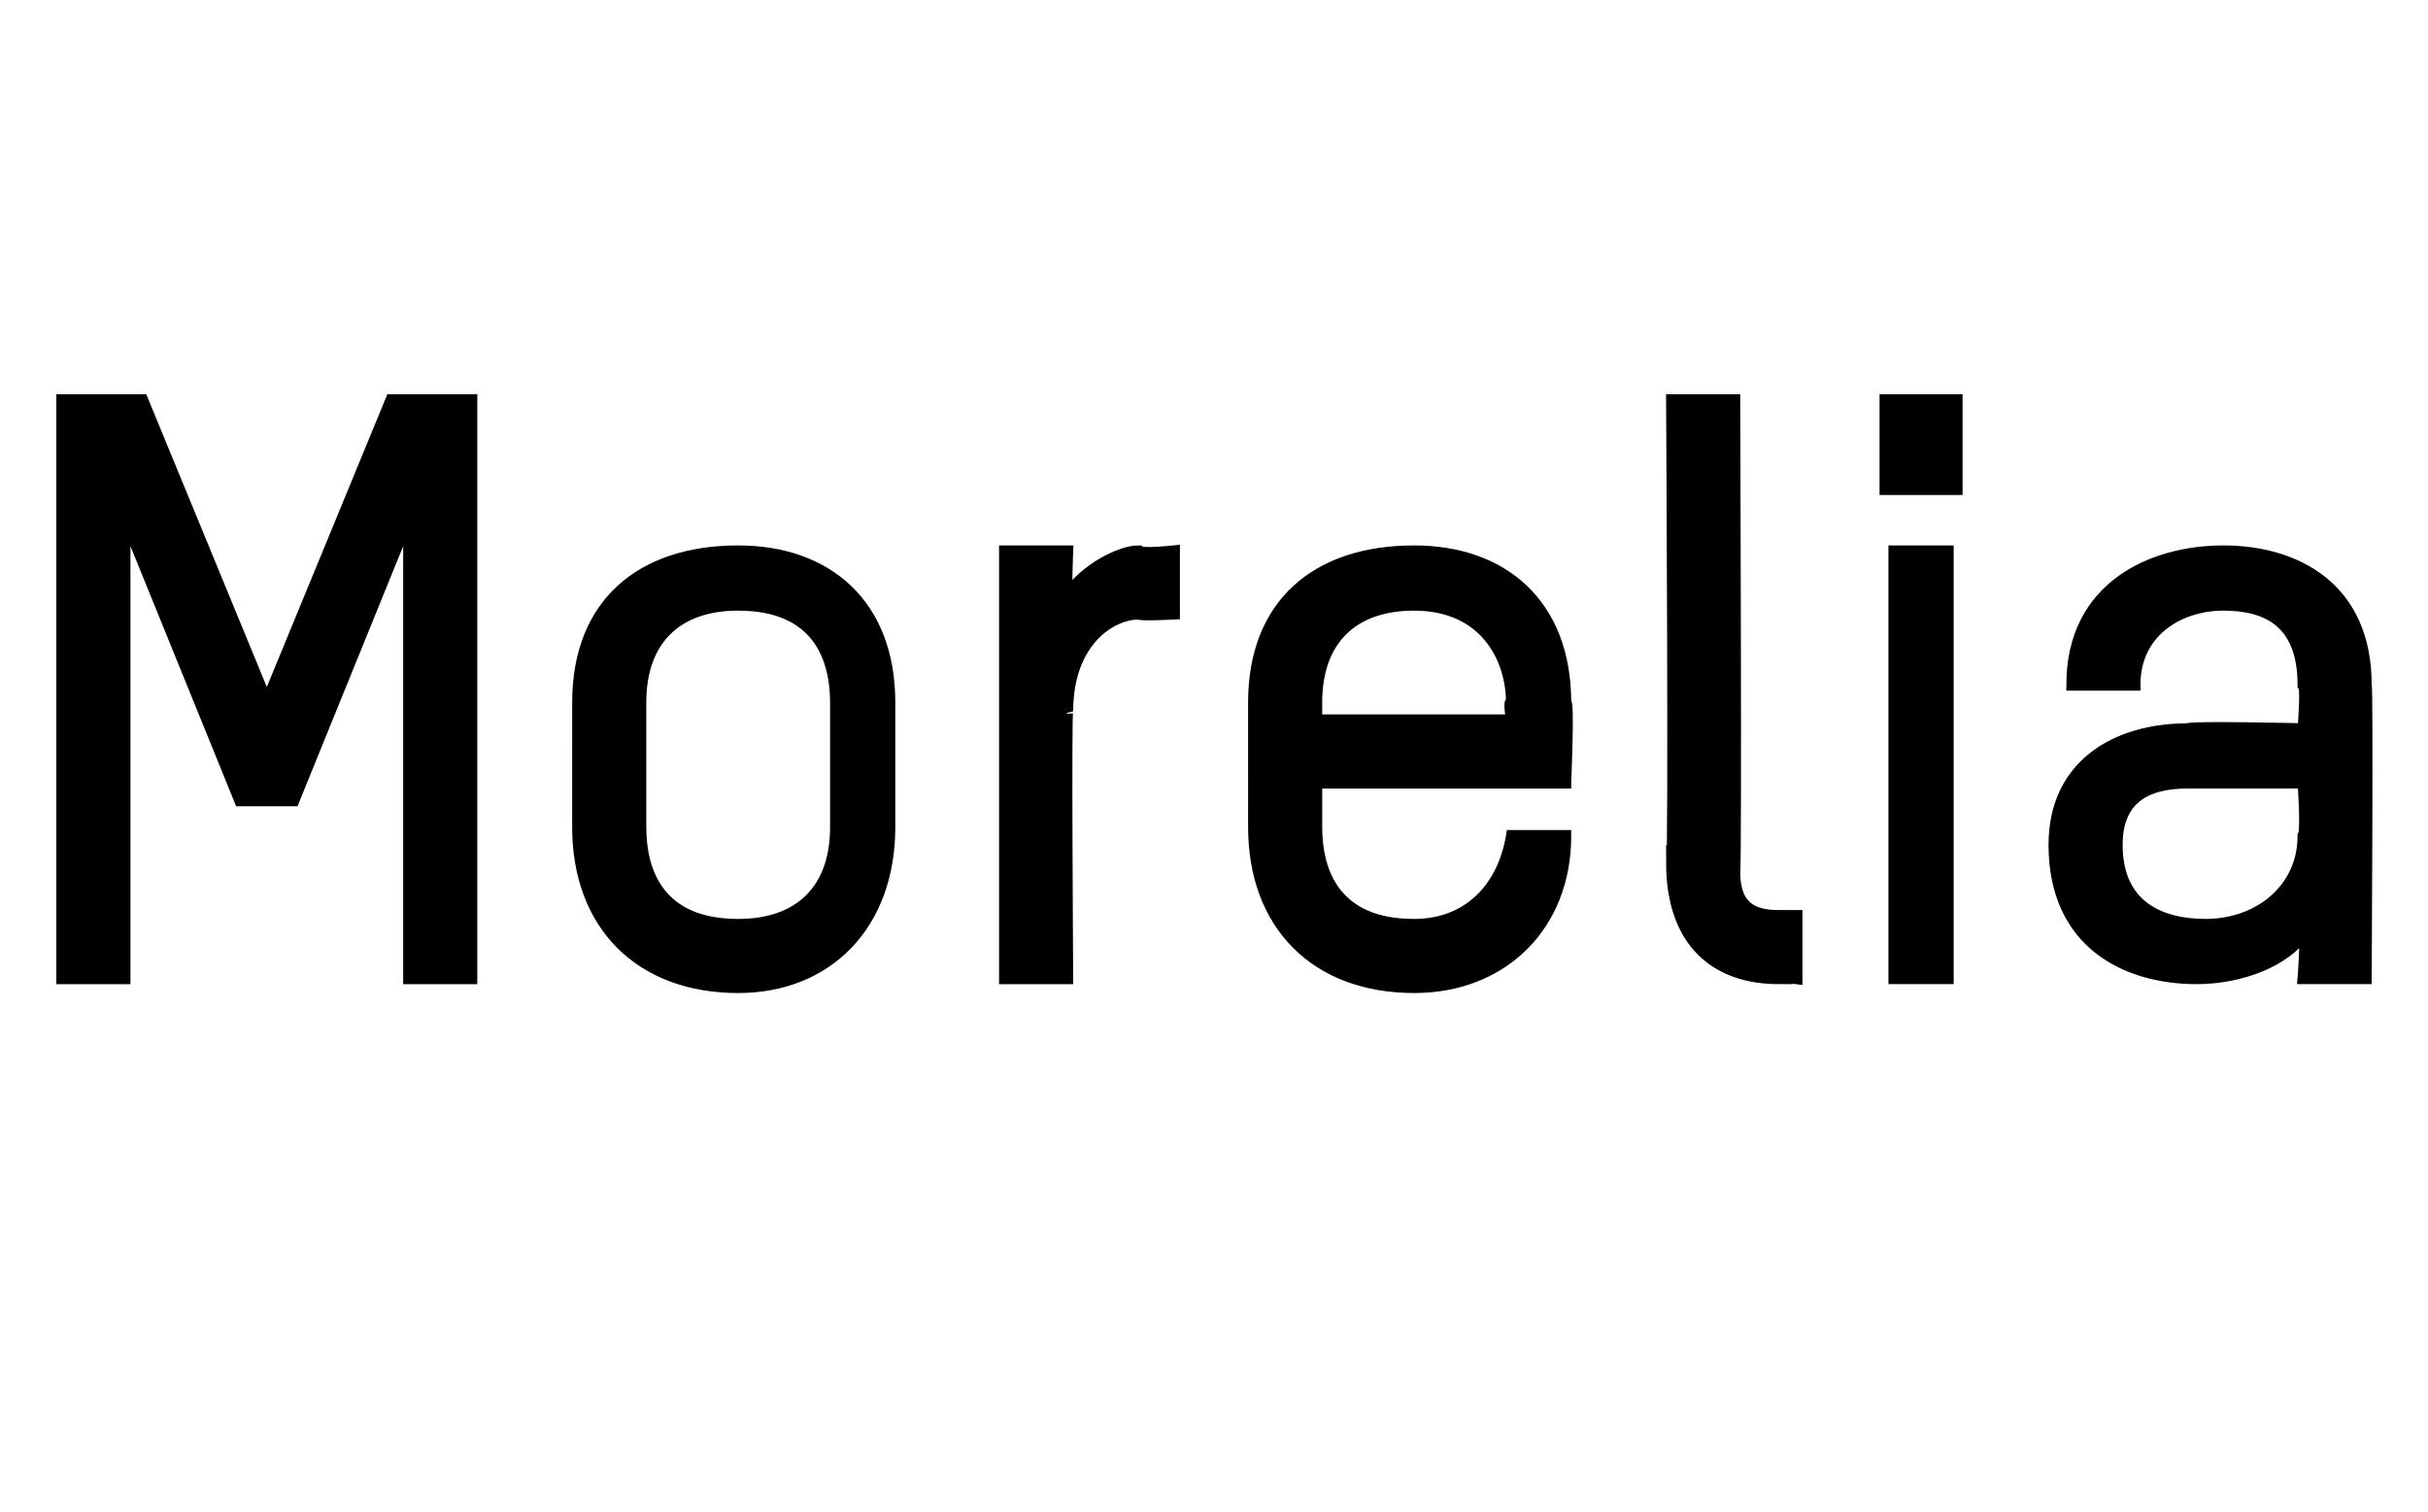
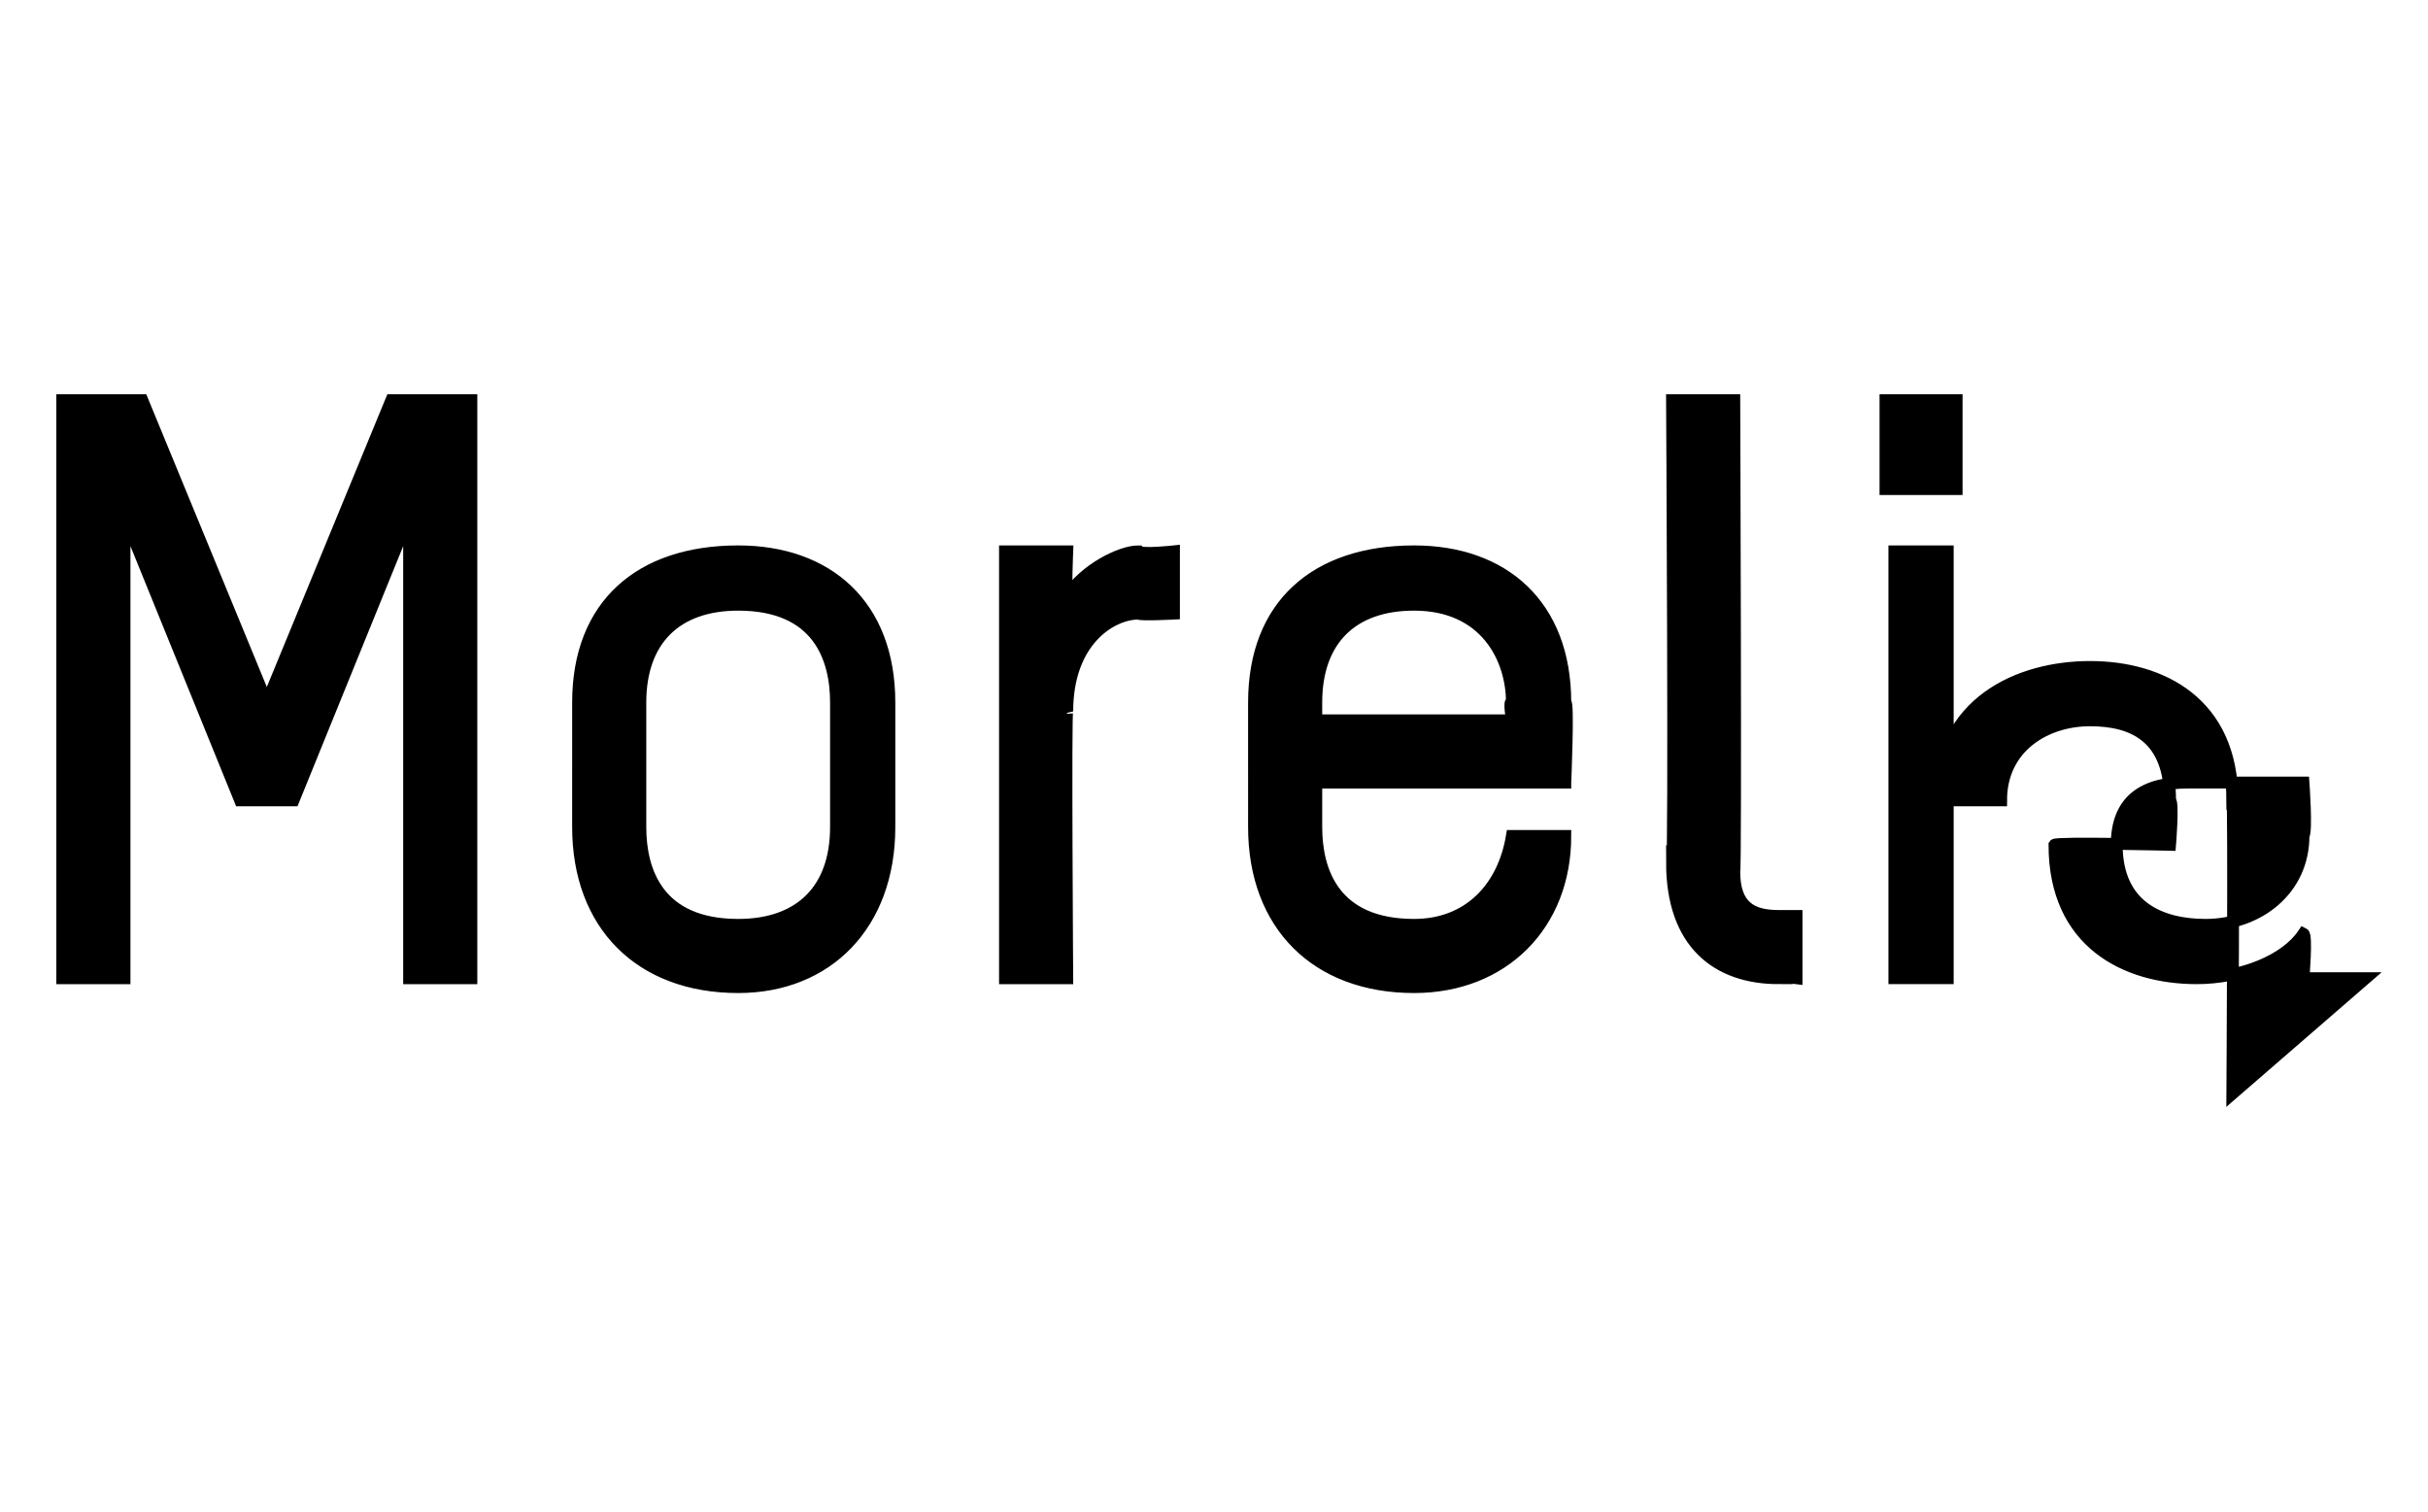
<svg xmlns="http://www.w3.org/2000/svg" version="1.1" width="27.3px" height="17px" viewBox="0 -4 27.3 17" style="top:-4px">
  <desc>Morelia</desc>
  <defs />
  <g id="Polygon14483">
-     <path d="m.7 7V.5h.9L3 3.9L4.4.5h.9v6.5h-.7V1.8L3.3 5h-.6L1.4 1.8v5.2h-.7zm7.6.1c-1.1 0-1.8-.7-1.8-1.8V3.9c0-1.1.7-1.7 1.8-1.7c1 0 1.7.6 1.7 1.7v1.4c0 1.1-.7 1.8-1.7 1.8zm1.1-3.2c0-.5-.2-1.1-1.1-1.1c-.7 0-1.1.4-1.1 1.1v1.4c0 .5.2 1.1 1.1 1.1c.7 0 1.1-.4 1.1-1.1V3.9zm3.4-1c-.3 0-.8.3-.8 1.1c-.02-.04 0 3 0 3h-.7V2.2h.7s-.02.47 0 .5c.2-.3.6-.5.8-.5c.03.04.4 0 .4 0v.7s-.38.02-.4 0zm4.8 1.9h-2.8v.5c0 .5.2 1.1 1.1 1.1c.6 0 1-.4 1.1-1h.6c0 1-.7 1.7-1.7 1.7c-1.1 0-1.8-.7-1.8-1.8V3.9c0-1.1.7-1.7 1.8-1.7c1 0 1.7.6 1.7 1.7c.04-.04 0 .9 0 .9zm-.6-.9c0-.5-.3-1.1-1.1-1.1c-.7 0-1.1.4-1.1 1.1v.2h2.2s-.04-.24 0-.2zM18.8.5h.7s.02 5.28 0 5.3c0 .4.2.5.5.5h.2v.7s-.23-.03-.2 0c-.7 0-1.2-.4-1.2-1.3c.03.04 0-5.2 0-5.2zM21.3 7V2.2h.6v4.8h-.6zm-.1-5.5v-1h.8v1h-.8zM26.6 7h-.7s.04-.48 0-.5c-.2.3-.7.5-1.2.5c-.8 0-1.6-.4-1.6-1.5c0-.9.7-1.3 1.5-1.3c.02-.03 1.3 0 1.3 0c0 0 .04-.48 0-.5c0-.7-.4-.9-.9-.9c-.5 0-1 .3-1 .9h-.7c0-1.1.9-1.5 1.7-1.5c.8 0 1.6.4 1.6 1.5c.02-.01 0 3.3 0 3.3zm-.7-2.2h-1.3c-.5 0-.8.2-.8.7c0 .7.5.9 1 .9c.6 0 1.1-.4 1.1-1c.04-.05 0-.6 0-.6z" style="stroke-width:0.1pt; stroke:#000;" fill="#000" />
+     <path d="m.7 7V.5h.9L3 3.9L4.4.5h.9v6.5h-.7V1.8L3.3 5h-.6L1.4 1.8v5.2h-.7zm7.6.1c-1.1 0-1.8-.7-1.8-1.8V3.9c0-1.1.7-1.7 1.8-1.7c1 0 1.7.6 1.7 1.7v1.4c0 1.1-.7 1.8-1.7 1.8zm1.1-3.2c0-.5-.2-1.1-1.1-1.1c-.7 0-1.1.4-1.1 1.1v1.4c0 .5.2 1.1 1.1 1.1c.7 0 1.1-.4 1.1-1.1V3.9zm3.4-1c-.3 0-.8.3-.8 1.1c-.02-.04 0 3 0 3h-.7V2.2h.7s-.02.47 0 .5c.2-.3.6-.5.8-.5c.03.04.4 0 .4 0v.7s-.38.02-.4 0zm4.8 1.9h-2.8v.5c0 .5.2 1.1 1.1 1.1c.6 0 1-.4 1.1-1h.6c0 1-.7 1.7-1.7 1.7c-1.1 0-1.8-.7-1.8-1.8V3.9c0-1.1.7-1.7 1.8-1.7c1 0 1.7.6 1.7 1.7c.04-.04 0 .9 0 .9zm-.6-.9c0-.5-.3-1.1-1.1-1.1c-.7 0-1.1.4-1.1 1.1v.2h2.2s-.04-.24 0-.2zM18.8.5h.7s.02 5.28 0 5.3c0 .4.2.5.5.5h.2v.7s-.23-.03-.2 0c-.7 0-1.2-.4-1.2-1.3c.03.04 0-5.2 0-5.2zM21.3 7V2.2h.6v4.8h-.6zm-.1-5.5v-1h.8v1h-.8zM26.6 7h-.7s.04-.48 0-.5c-.2.3-.7.5-1.2.5c-.8 0-1.6-.4-1.6-1.5c.02-.03 1.3 0 1.3 0c0 0 .04-.48 0-.5c0-.7-.4-.9-.9-.9c-.5 0-1 .3-1 .9h-.7c0-1.1.9-1.5 1.7-1.5c.8 0 1.6.4 1.6 1.5c.02-.01 0 3.3 0 3.3zm-.7-2.2h-1.3c-.5 0-.8.2-.8.7c0 .7.5.9 1 .9c.6 0 1.1-.4 1.1-1c.04-.05 0-.6 0-.6z" style="stroke-width:0.1pt; stroke:#000;" fill="#000" />
  </g>
</svg>